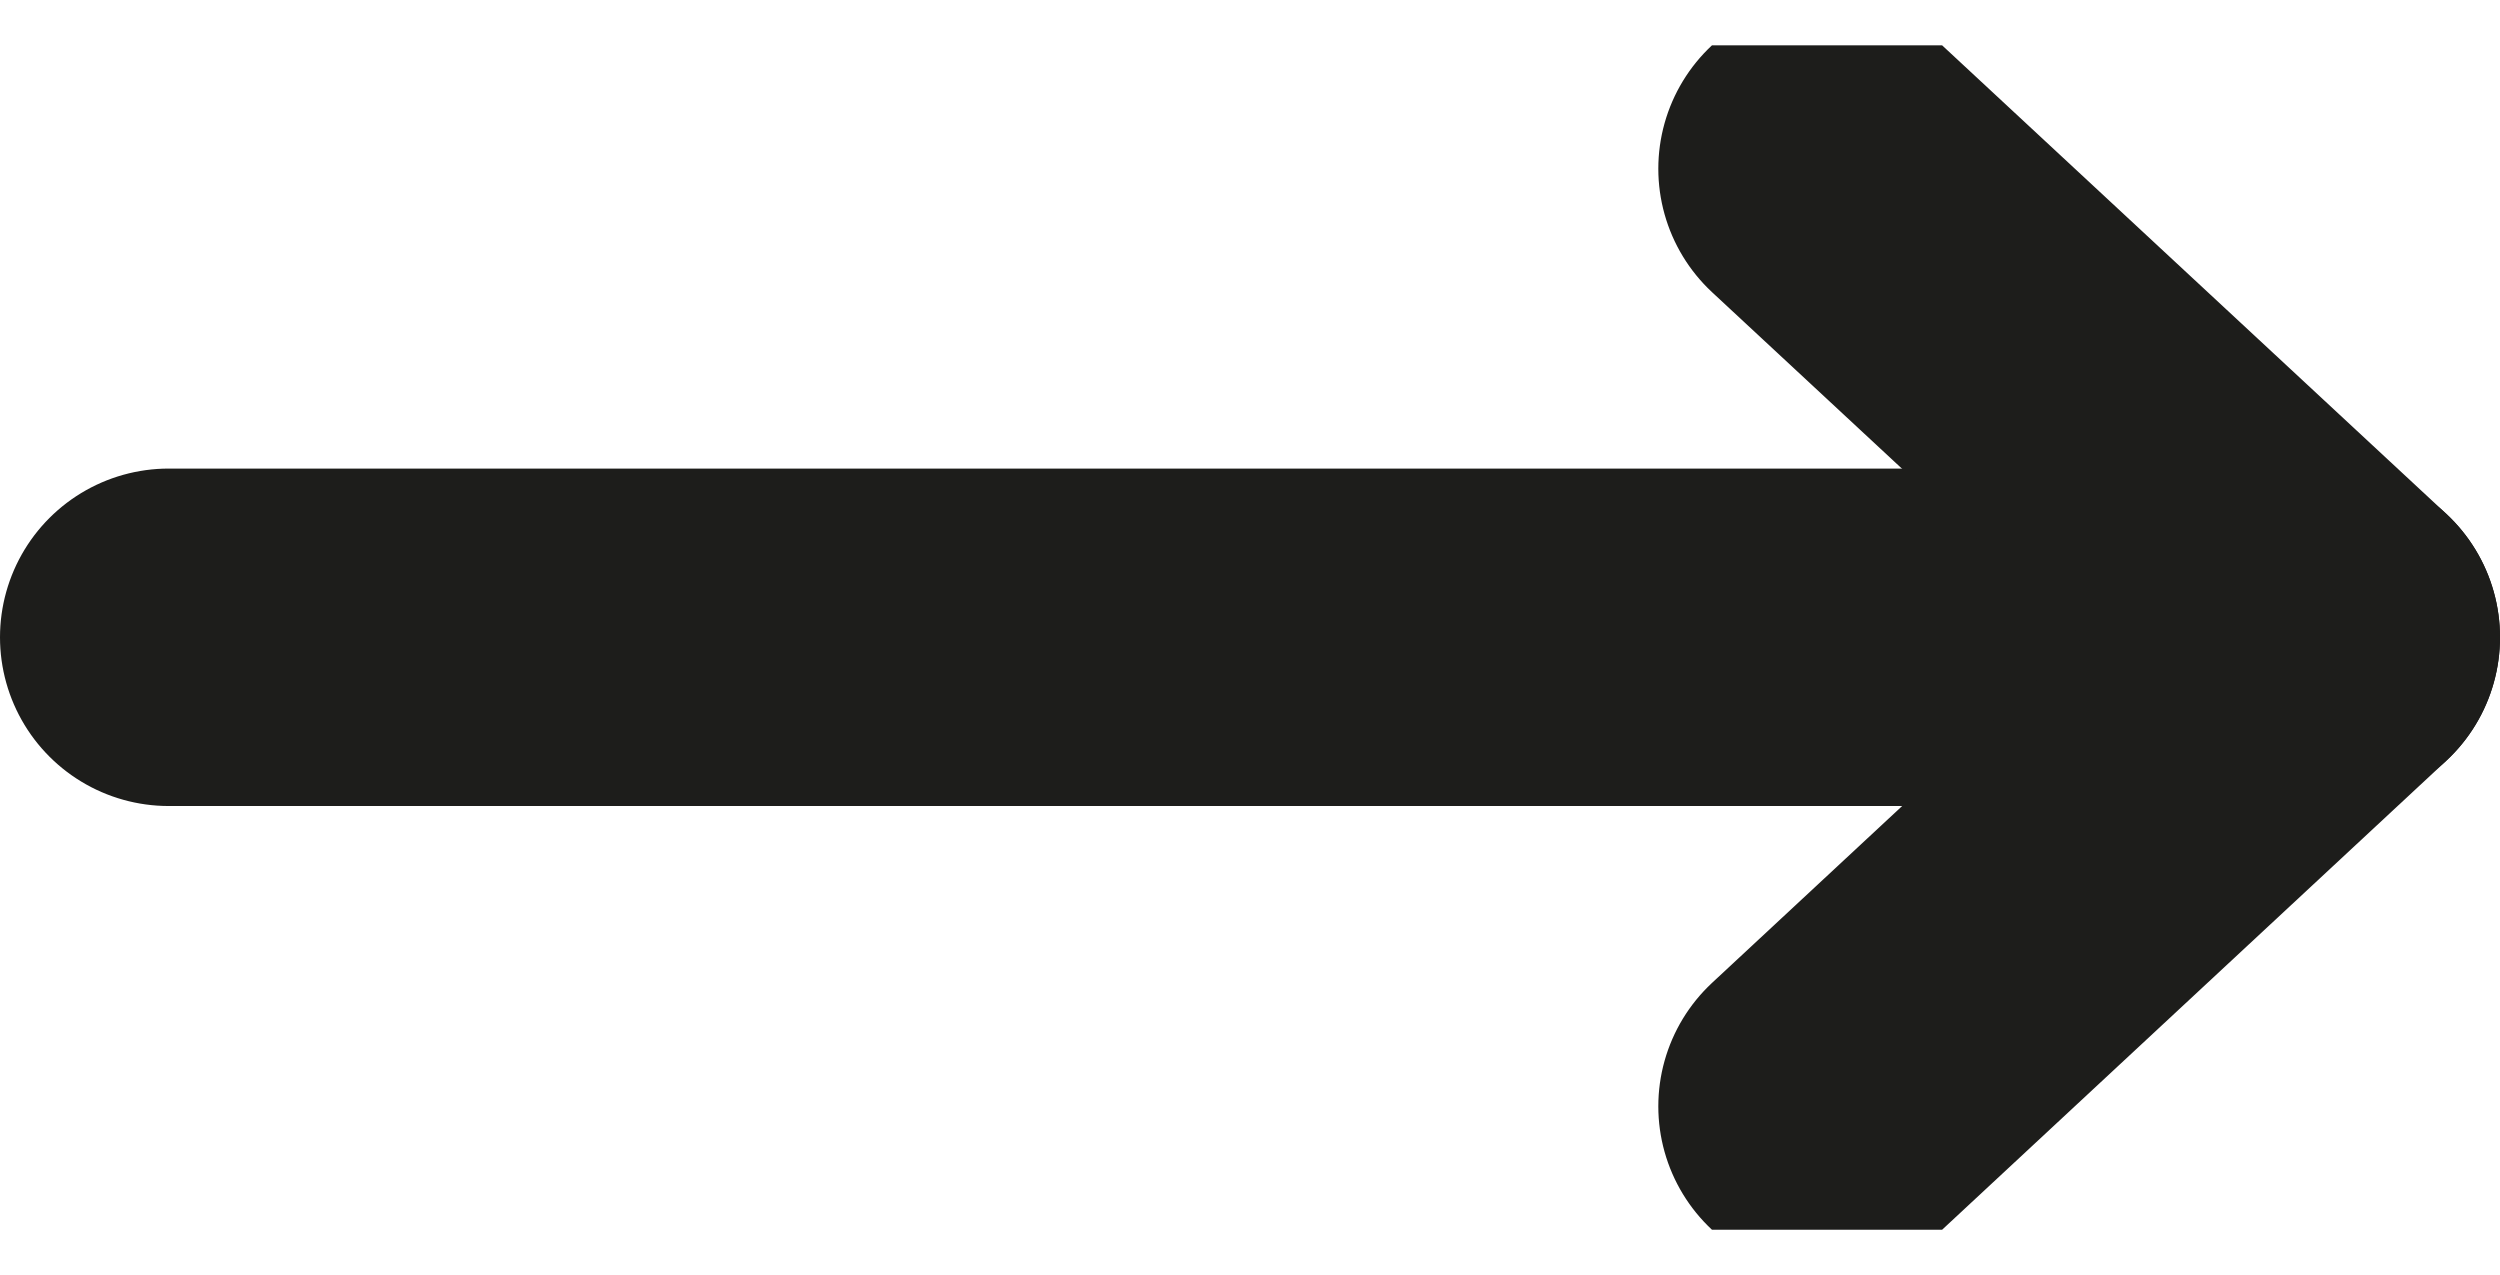
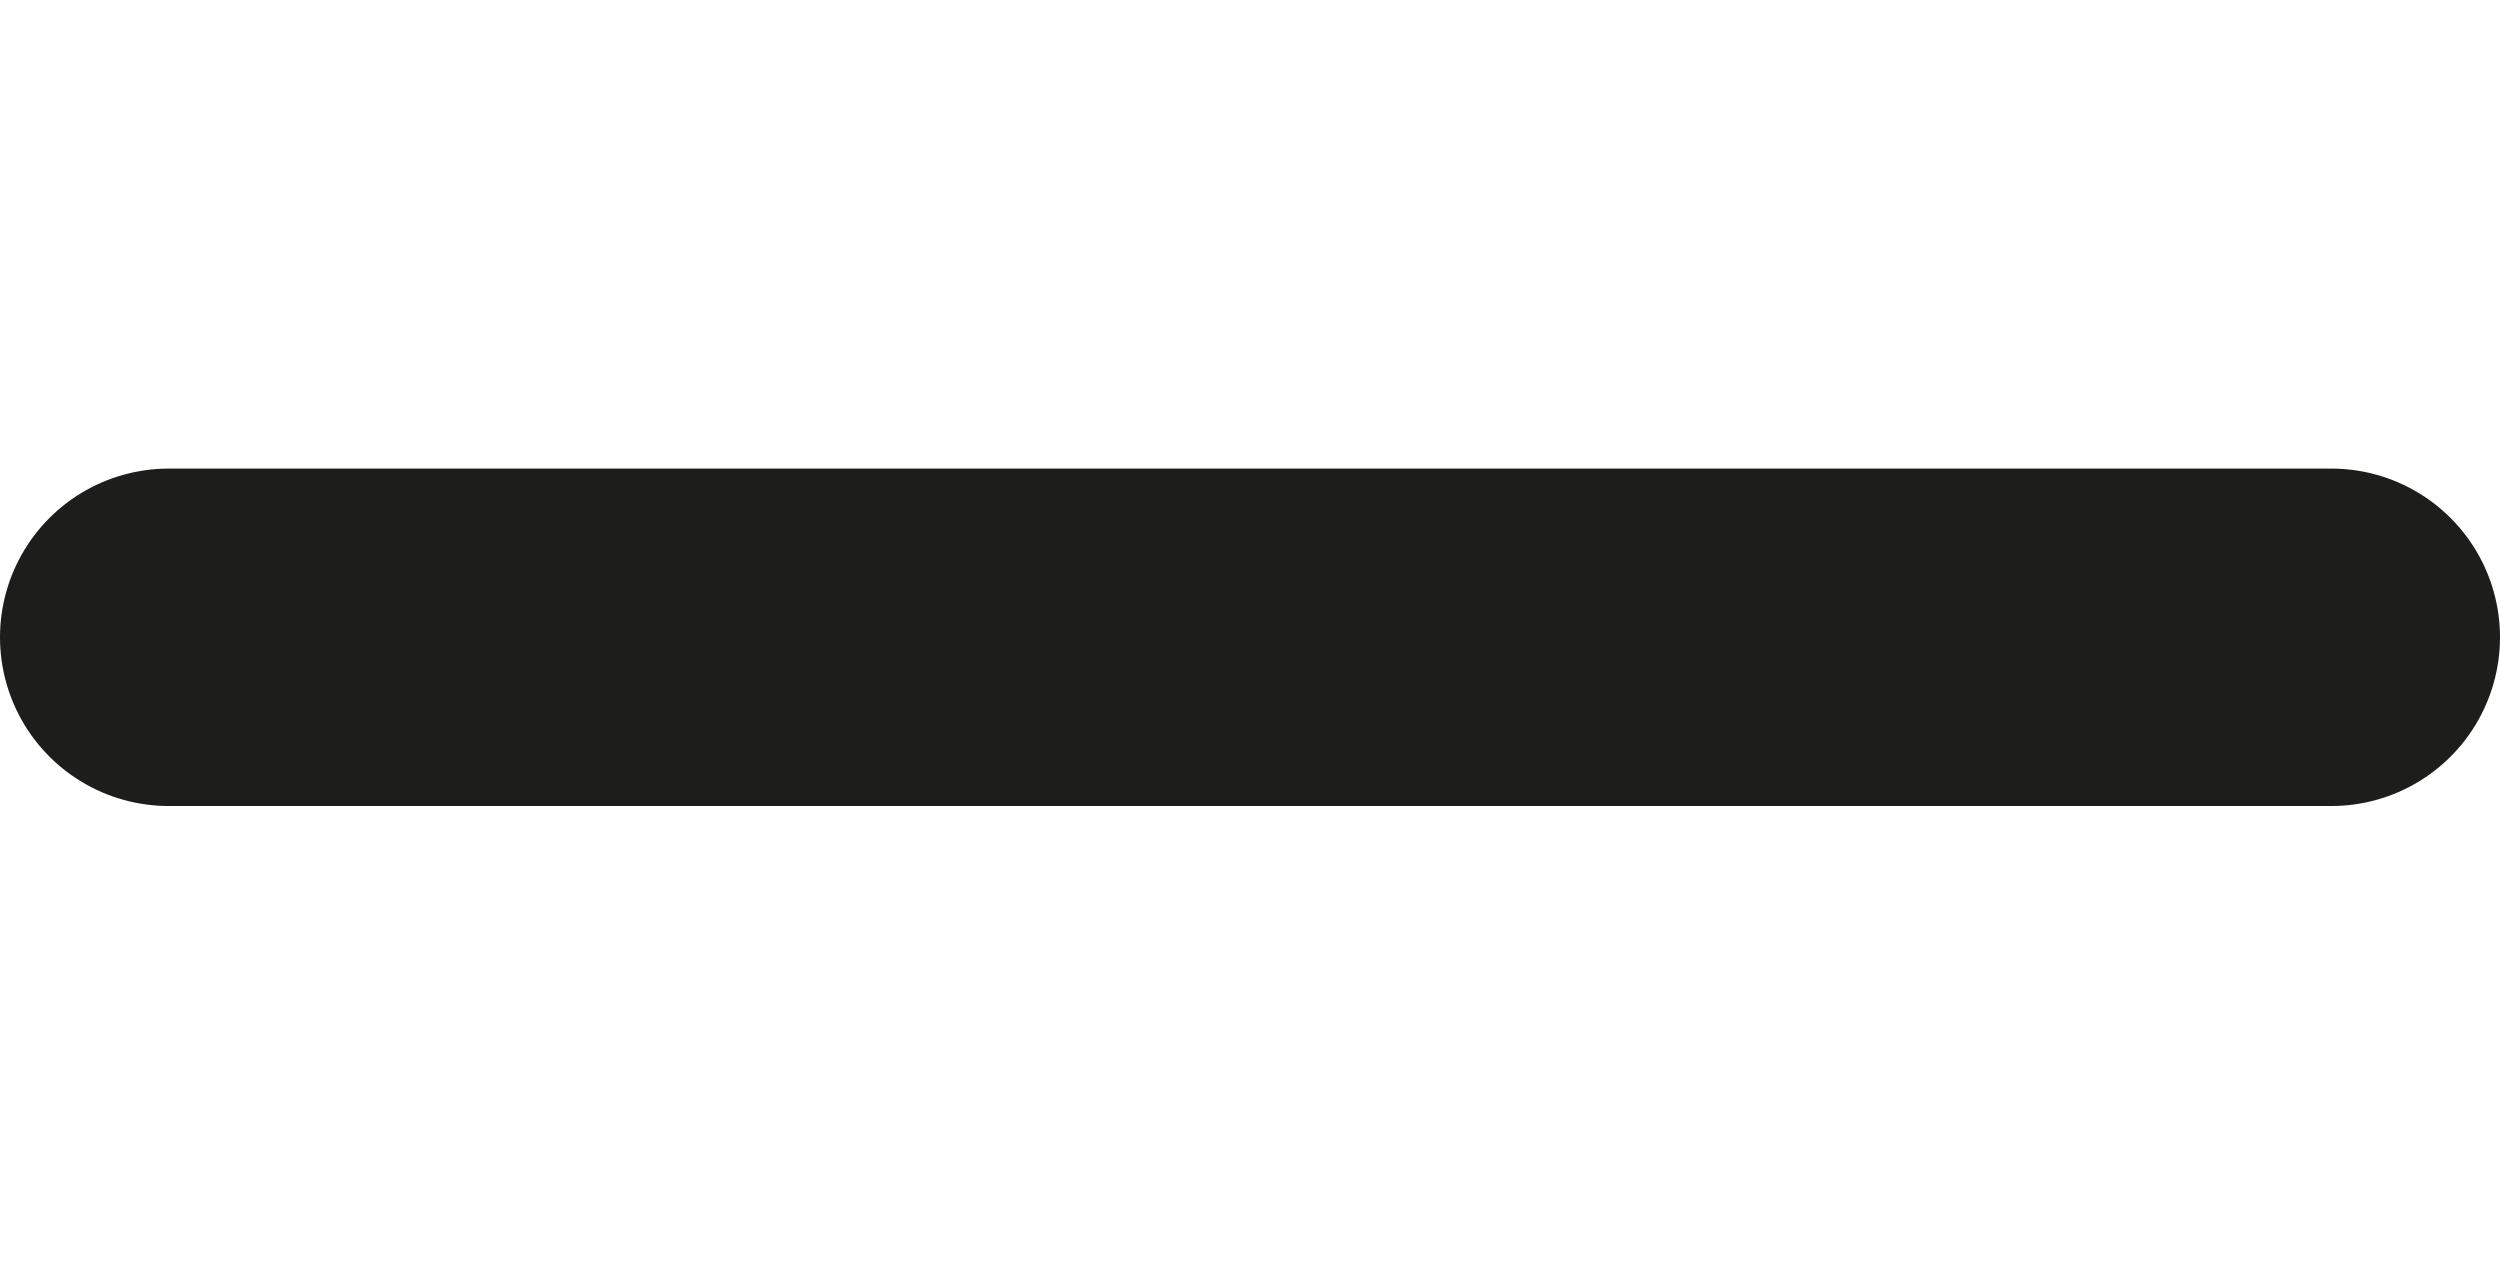
<svg xmlns="http://www.w3.org/2000/svg" viewBox="0 0 51.86 26.45">
  <defs>
    <clipPath id="a">
      <rect y="0.94" width="53.5" height="24.57" fill="none" />
    </clipPath>
  </defs>
  <title>Recurso 2</title>
  <g clip-path="url(#a)">
    <line x1="3.5" y1="13.22" x2="48.36" y2="13.22" fill="none" stroke="#1d1d1b" stroke-linecap="round" stroke-linejoin="round" stroke-width="7" />
-     <polyline points="37.9 3.5 48.36 13.22 37.9 22.95" fill="none" stroke="#1d1d1b" stroke-linecap="round" stroke-linejoin="round" stroke-width="7" />
  </g>
</svg>